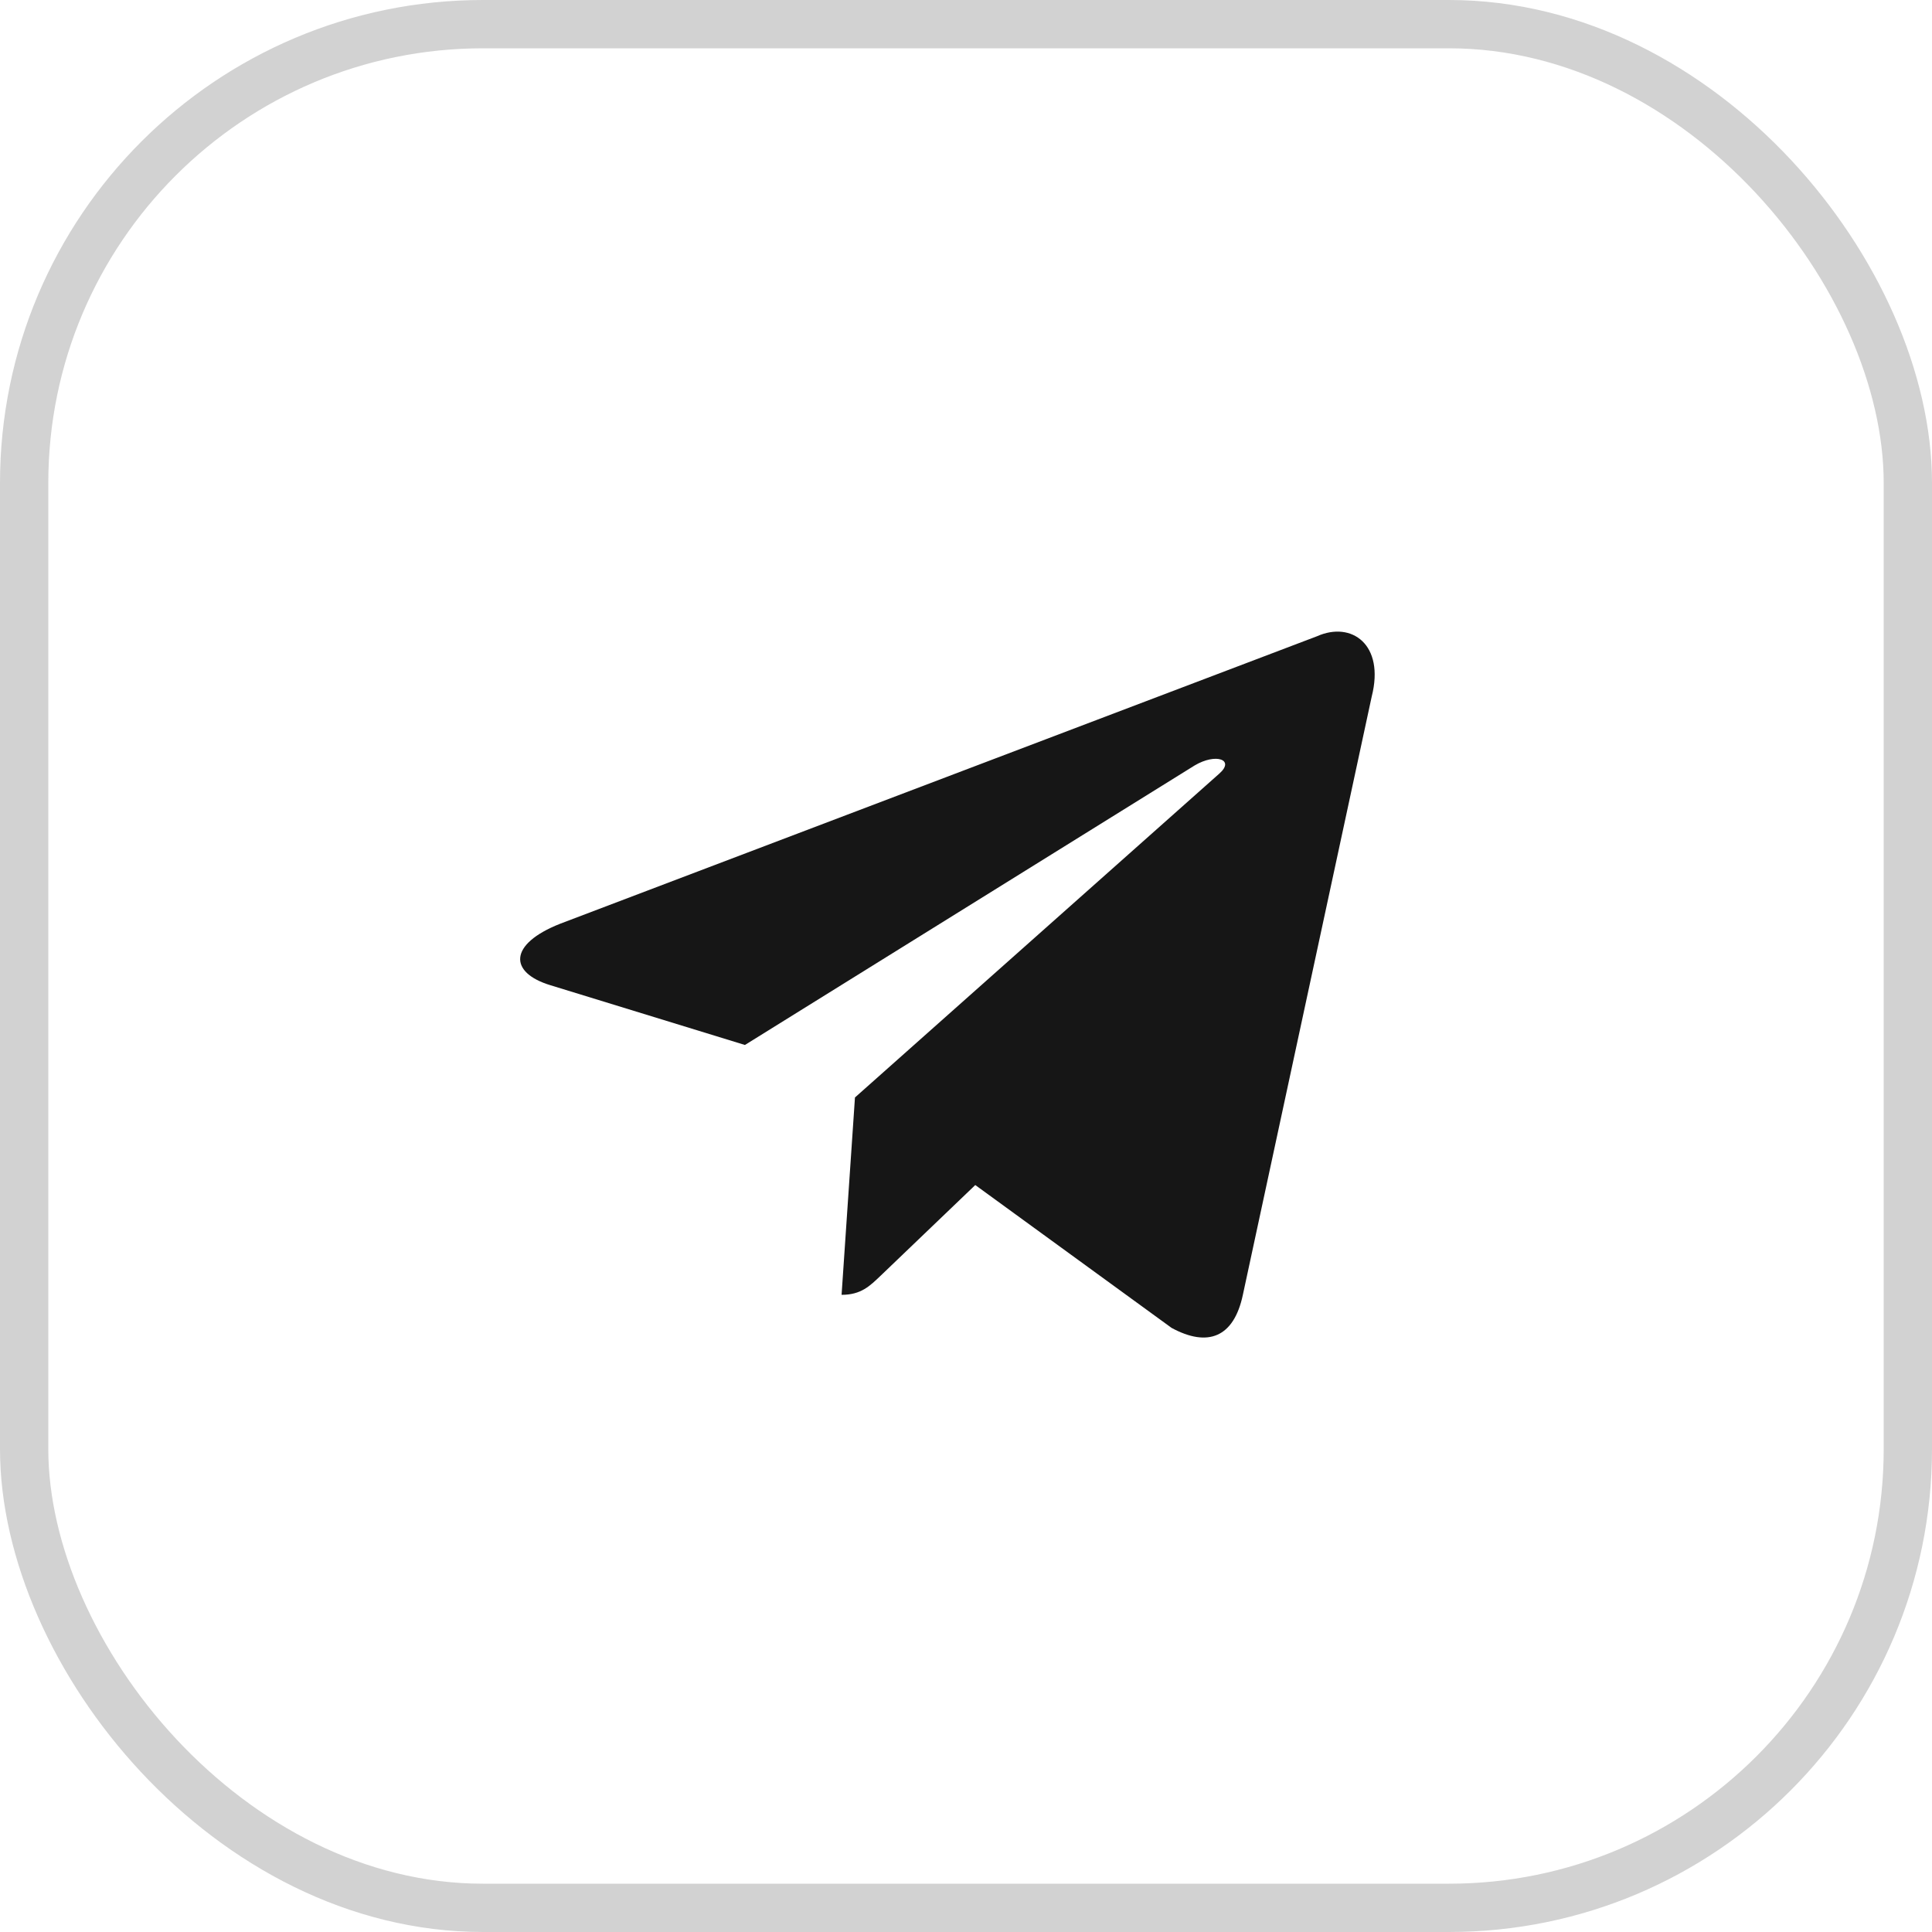
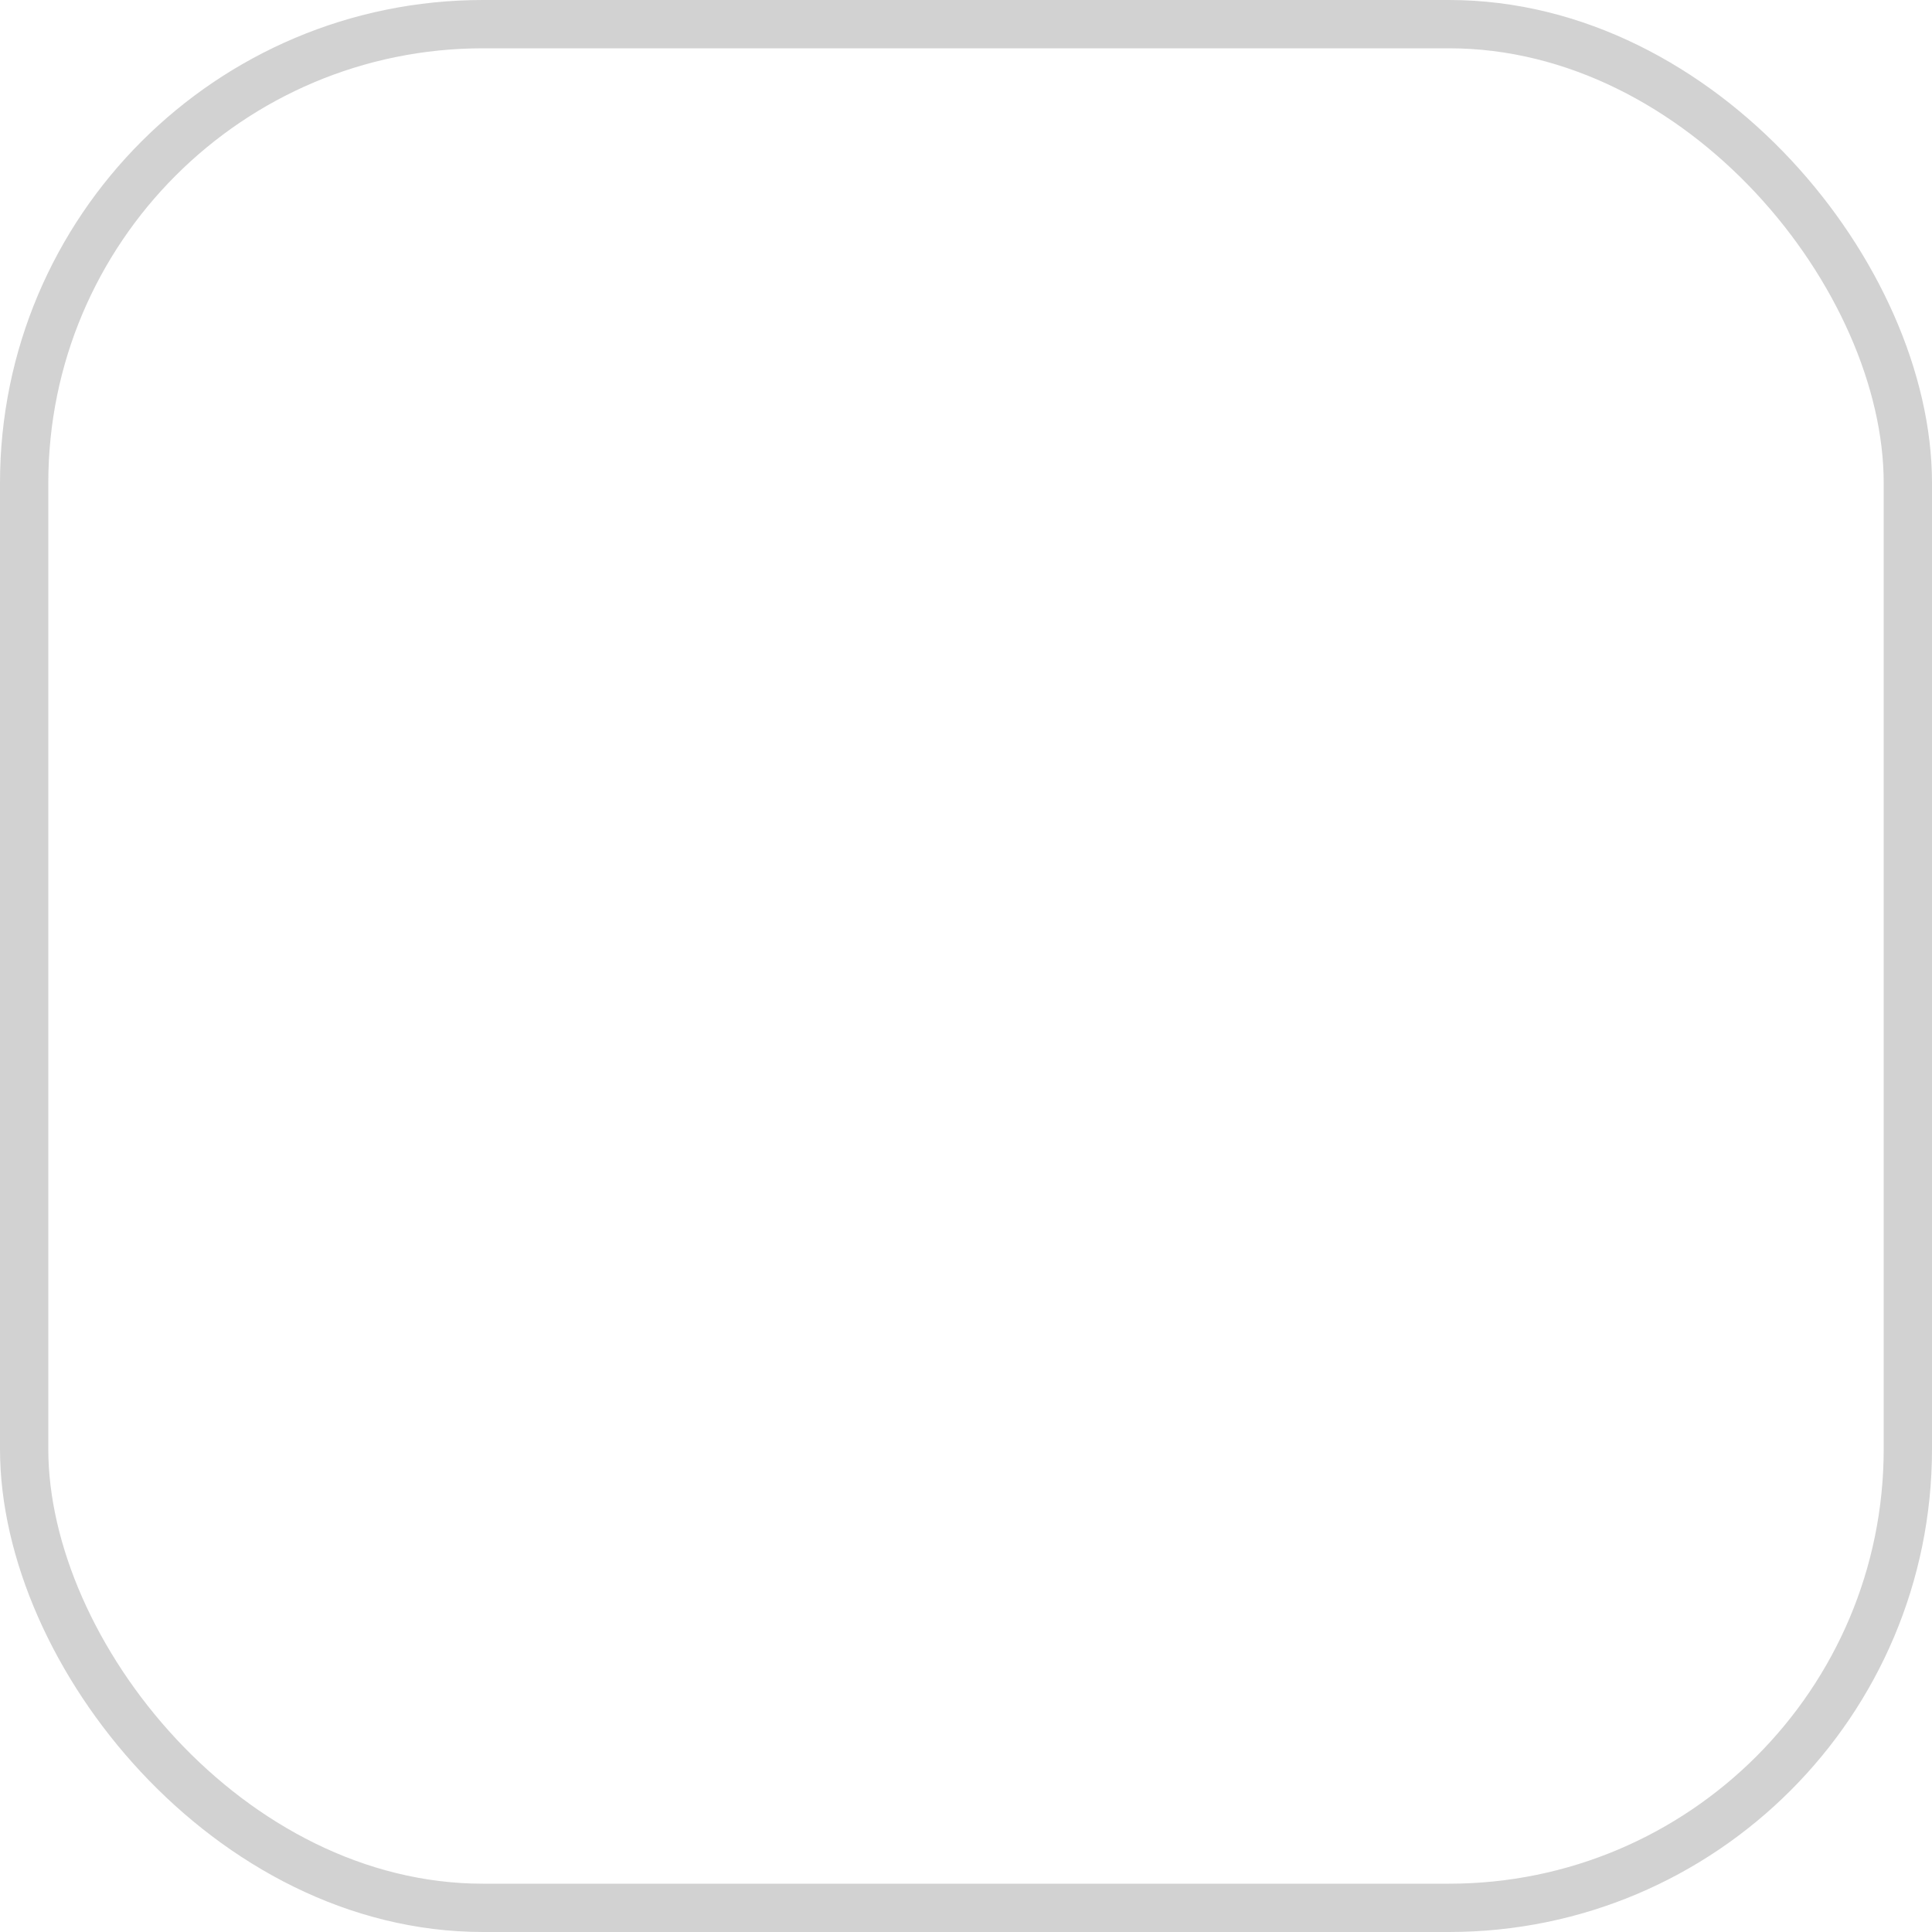
<svg xmlns="http://www.w3.org/2000/svg" width="40" height="40" viewBox="0 0 40 40" fill="none">
  <rect x="0.5" y="0.5" width="39" height="39" rx="9.5" stroke="#D2D2D2" />
-   <path d="M27.267 13.173L11.595 19.126C10.526 19.549 10.532 20.137 11.399 20.399L15.423 21.635L24.732 15.849C25.172 15.586 25.574 15.727 25.244 16.017L17.701 22.722H17.7L17.701 22.723L17.424 26.808C17.83 26.808 18.01 26.624 18.238 26.407L20.192 24.535L24.257 27.493C25.007 27.899 25.545 27.691 25.732 26.809L28.4 14.421C28.674 13.343 27.982 12.854 27.267 13.173Z" fill="#161616" />
</svg>